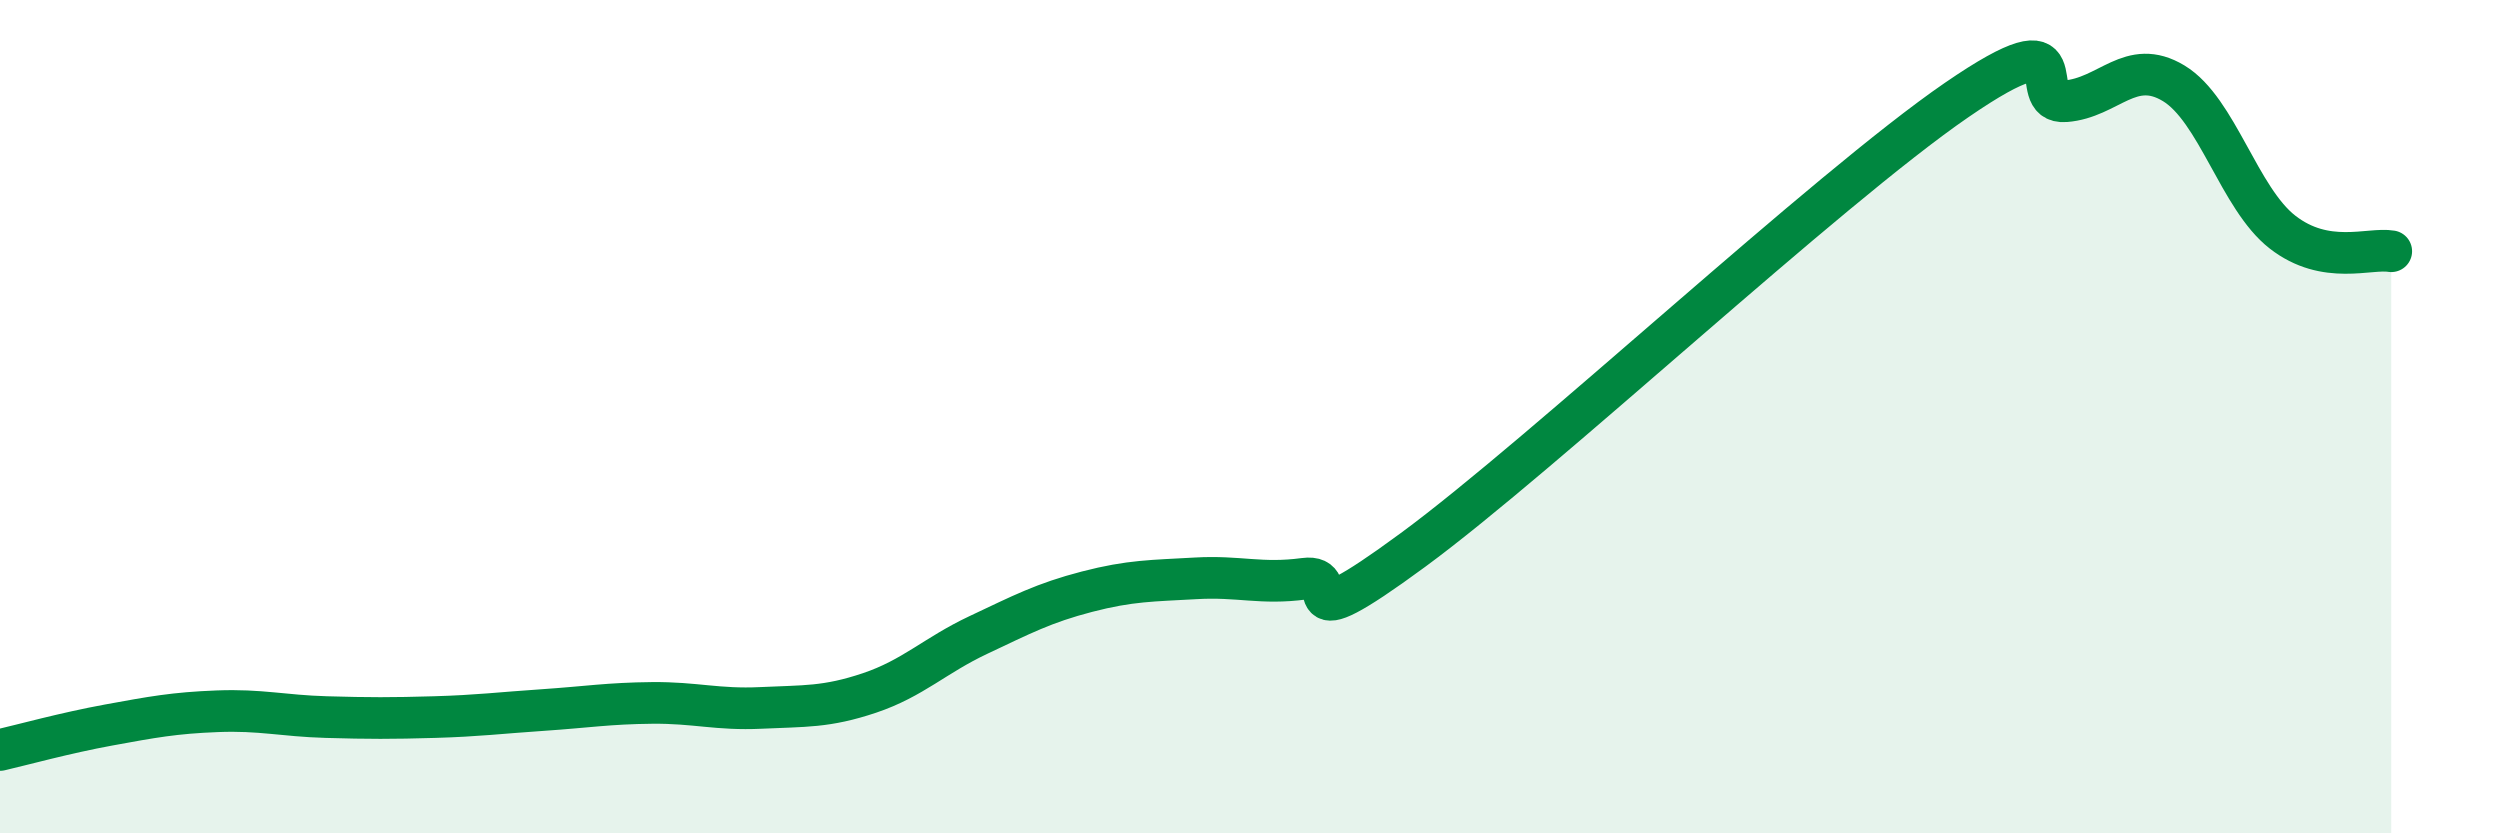
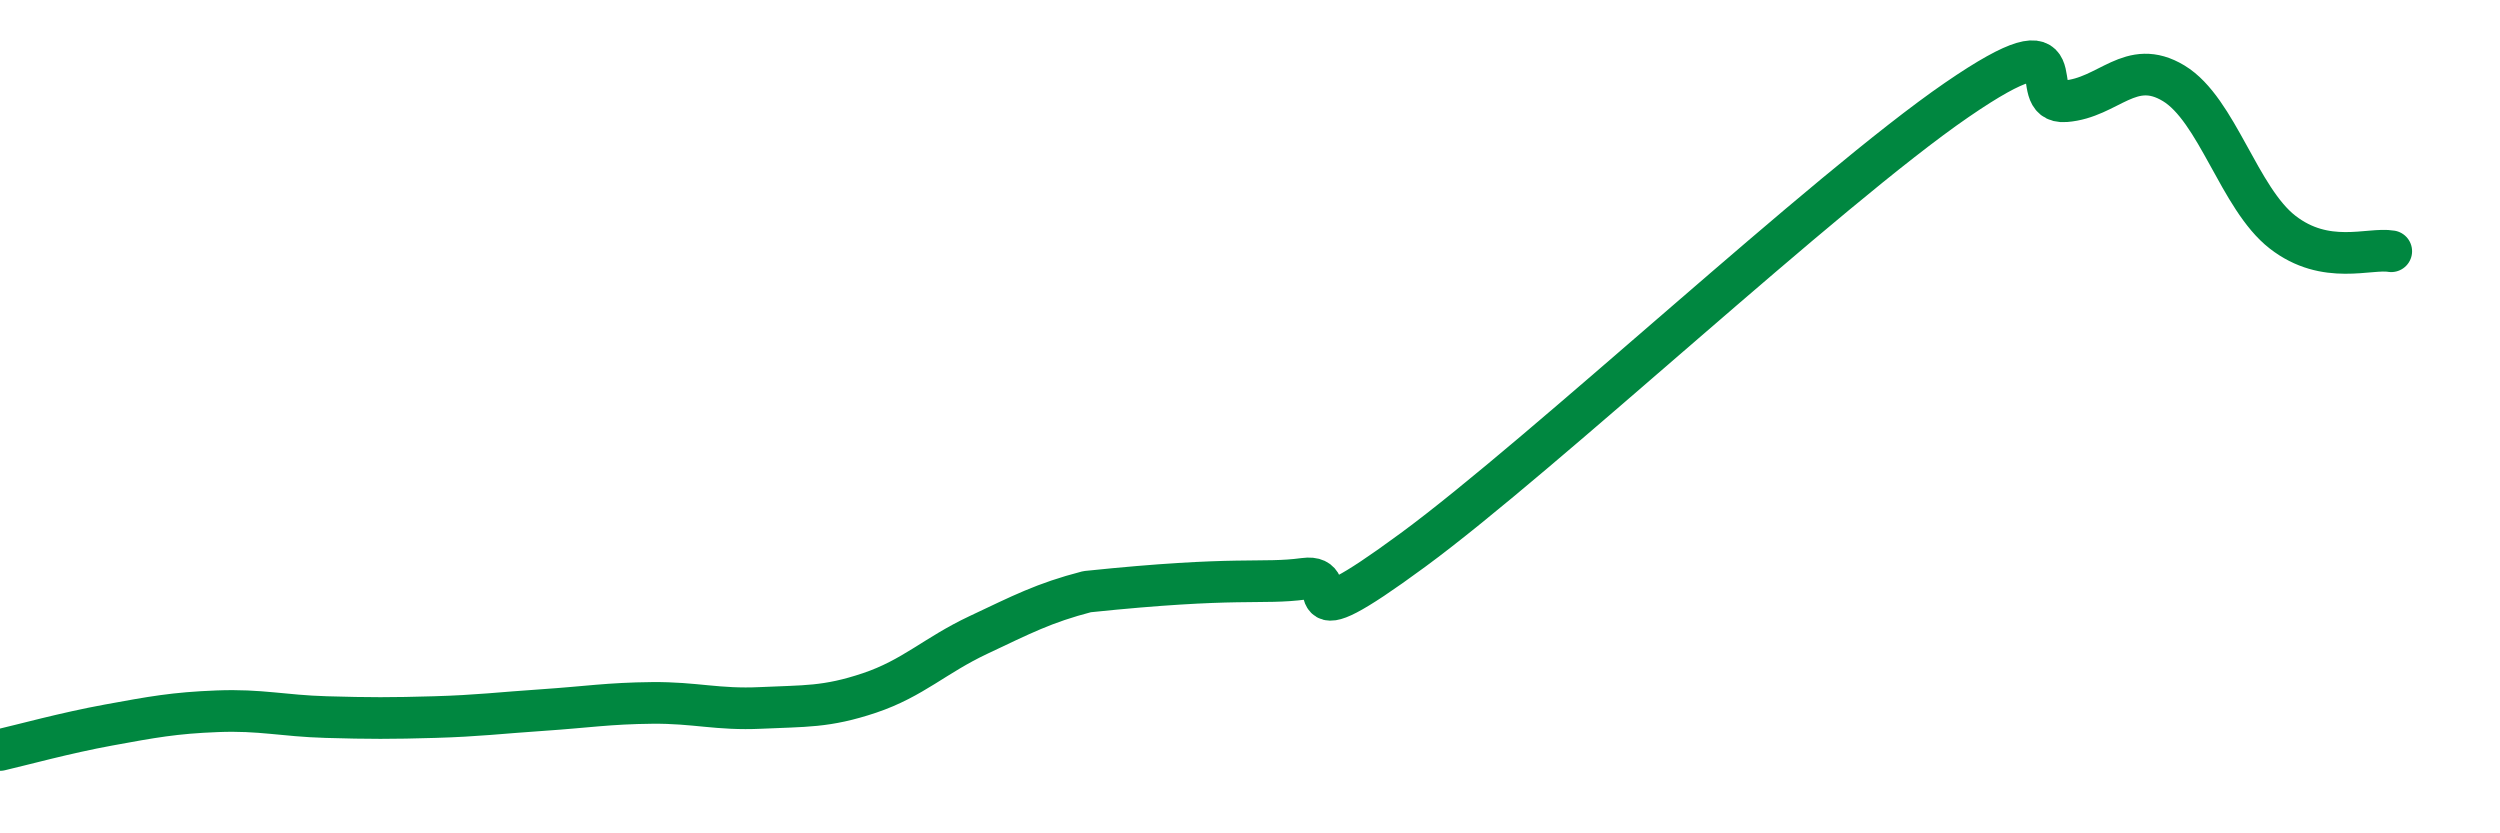
<svg xmlns="http://www.w3.org/2000/svg" width="60" height="20" viewBox="0 0 60 20">
-   <path d="M 0,18 C 0.52,17.88 1.57,17.59 2.61,17.4 C 3.65,17.21 4.18,17.11 5.22,17.07 C 6.26,17.03 6.79,17.18 7.83,17.21 C 8.87,17.24 9.39,17.24 10.43,17.21 C 11.47,17.18 12,17.11 13.04,17.04 C 14.08,16.97 14.61,16.88 15.65,16.87 C 16.69,16.86 17.22,17.04 18.26,16.99 C 19.3,16.94 19.83,16.98 20.87,16.63 C 21.91,16.28 22.44,15.73 23.48,15.24 C 24.52,14.75 25.05,14.47 26.09,14.2 C 27.13,13.93 27.66,13.94 28.7,13.88 C 29.74,13.82 30.26,14.03 31.3,13.89 C 32.34,13.75 30.78,15.5 33.91,13.2 C 37.04,10.9 43.83,4.55 46.96,2.4 C 50.09,0.25 48.53,2.51 49.57,2.43 C 50.61,2.35 51.13,1.37 52.17,2 C 53.21,2.63 53.74,4.76 54.78,5.57 C 55.82,6.38 56.87,5.94 57.39,6.03L57.39 20L0 20Z" fill="#008740" opacity="0.1" stroke-linecap="round" stroke-linejoin="round" />
-   <path d="M 0,18 C 0.52,17.88 1.57,17.59 2.61,17.4 C 3.65,17.21 4.18,17.11 5.22,17.07 C 6.26,17.03 6.79,17.18 7.83,17.21 C 8.87,17.24 9.39,17.24 10.43,17.21 C 11.47,17.18 12,17.11 13.04,17.04 C 14.08,16.97 14.61,16.88 15.65,16.87 C 16.69,16.86 17.22,17.04 18.26,16.99 C 19.3,16.94 19.83,16.98 20.87,16.63 C 21.91,16.28 22.44,15.73 23.48,15.24 C 24.52,14.75 25.05,14.47 26.09,14.2 C 27.13,13.93 27.66,13.94 28.7,13.88 C 29.74,13.82 30.26,14.03 31.3,13.89 C 32.34,13.75 30.78,15.5 33.91,13.2 C 37.04,10.9 43.83,4.55 46.96,2.4 C 50.09,0.25 48.53,2.51 49.57,2.43 C 50.61,2.35 51.13,1.37 52.17,2 C 53.21,2.63 53.74,4.76 54.78,5.57 C 55.82,6.38 56.87,5.94 57.39,6.03" stroke="#008740" stroke-width="1" fill="none" stroke-linecap="round" stroke-linejoin="round" />
+   <path d="M 0,18 C 0.52,17.88 1.57,17.59 2.61,17.4 C 3.65,17.21 4.18,17.11 5.22,17.07 C 6.26,17.03 6.79,17.18 7.83,17.21 C 8.87,17.24 9.39,17.24 10.43,17.21 C 11.47,17.18 12,17.11 13.04,17.04 C 14.08,16.97 14.61,16.88 15.65,16.87 C 16.69,16.86 17.22,17.04 18.26,16.99 C 19.3,16.94 19.83,16.98 20.87,16.63 C 21.91,16.28 22.44,15.73 23.48,15.24 C 24.52,14.75 25.05,14.47 26.09,14.2 C 29.74,13.82 30.26,14.03 31.3,13.89 C 32.34,13.75 30.78,15.5 33.91,13.2 C 37.04,10.9 43.83,4.55 46.96,2.4 C 50.09,0.25 48.53,2.51 49.57,2.43 C 50.61,2.35 51.13,1.37 52.17,2 C 53.21,2.63 53.74,4.76 54.78,5.57 C 55.82,6.38 56.87,5.94 57.39,6.03" stroke="#008740" stroke-width="1" fill="none" stroke-linecap="round" stroke-linejoin="round" />
</svg>